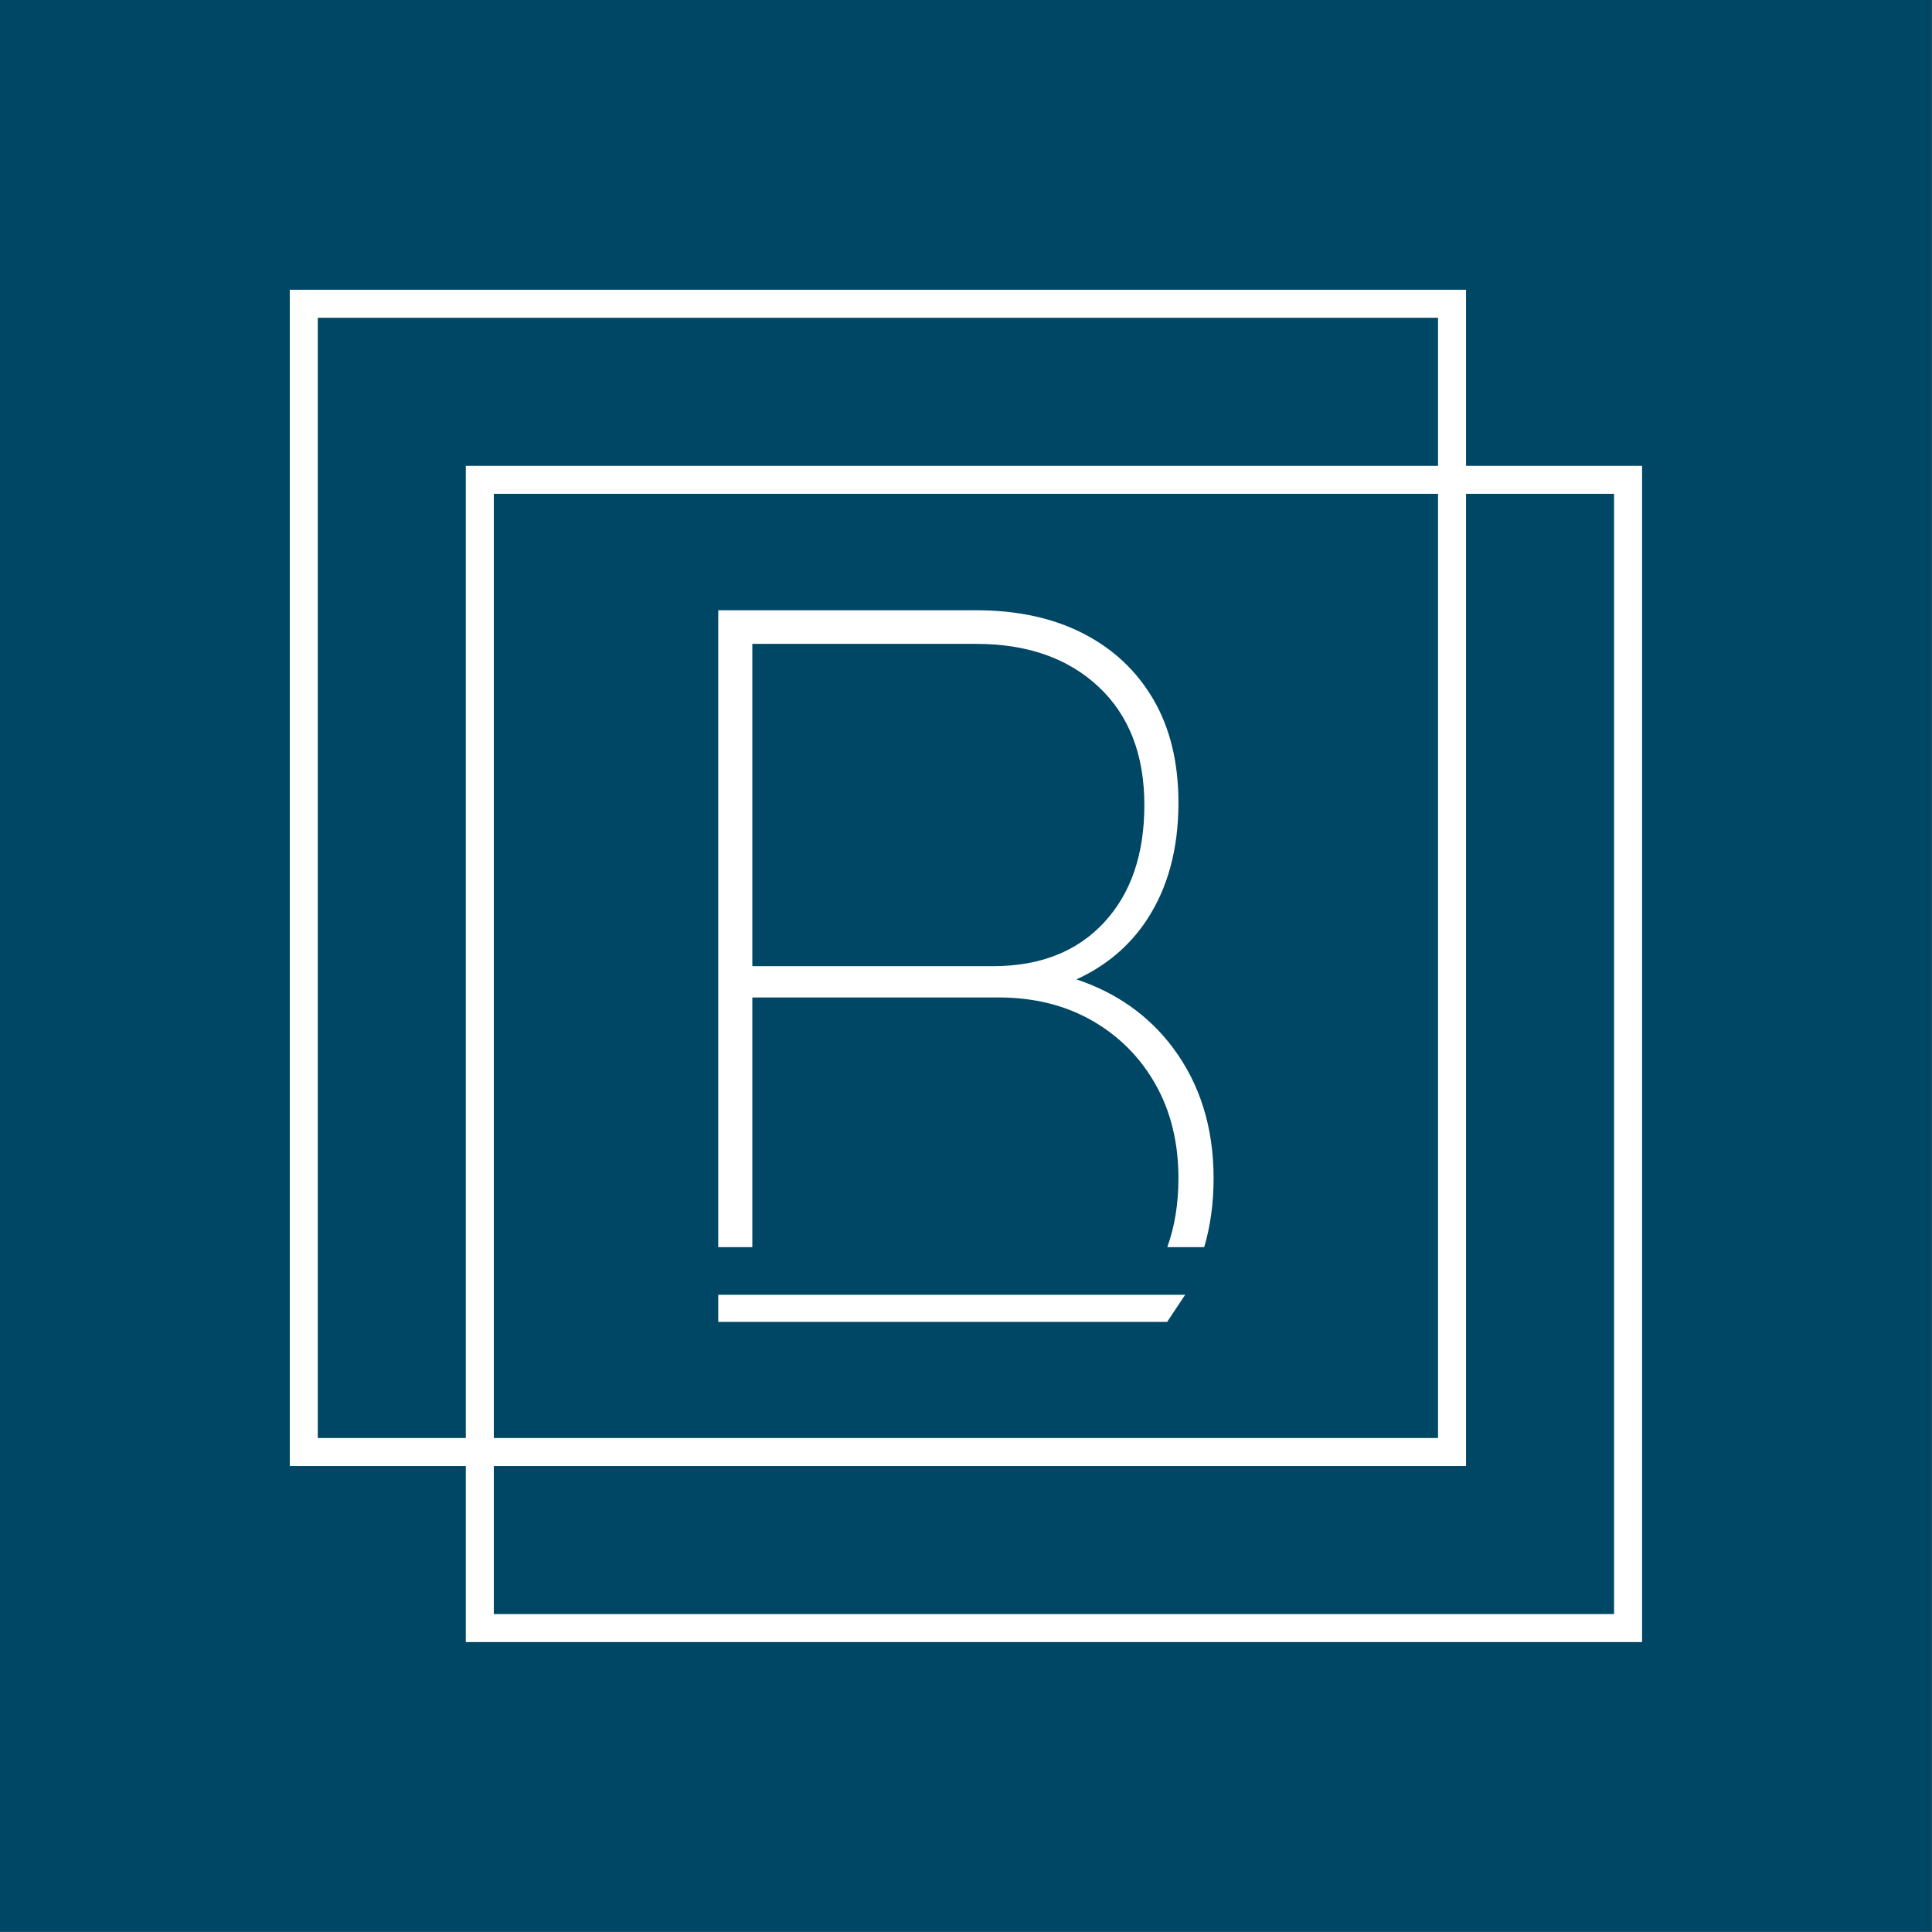
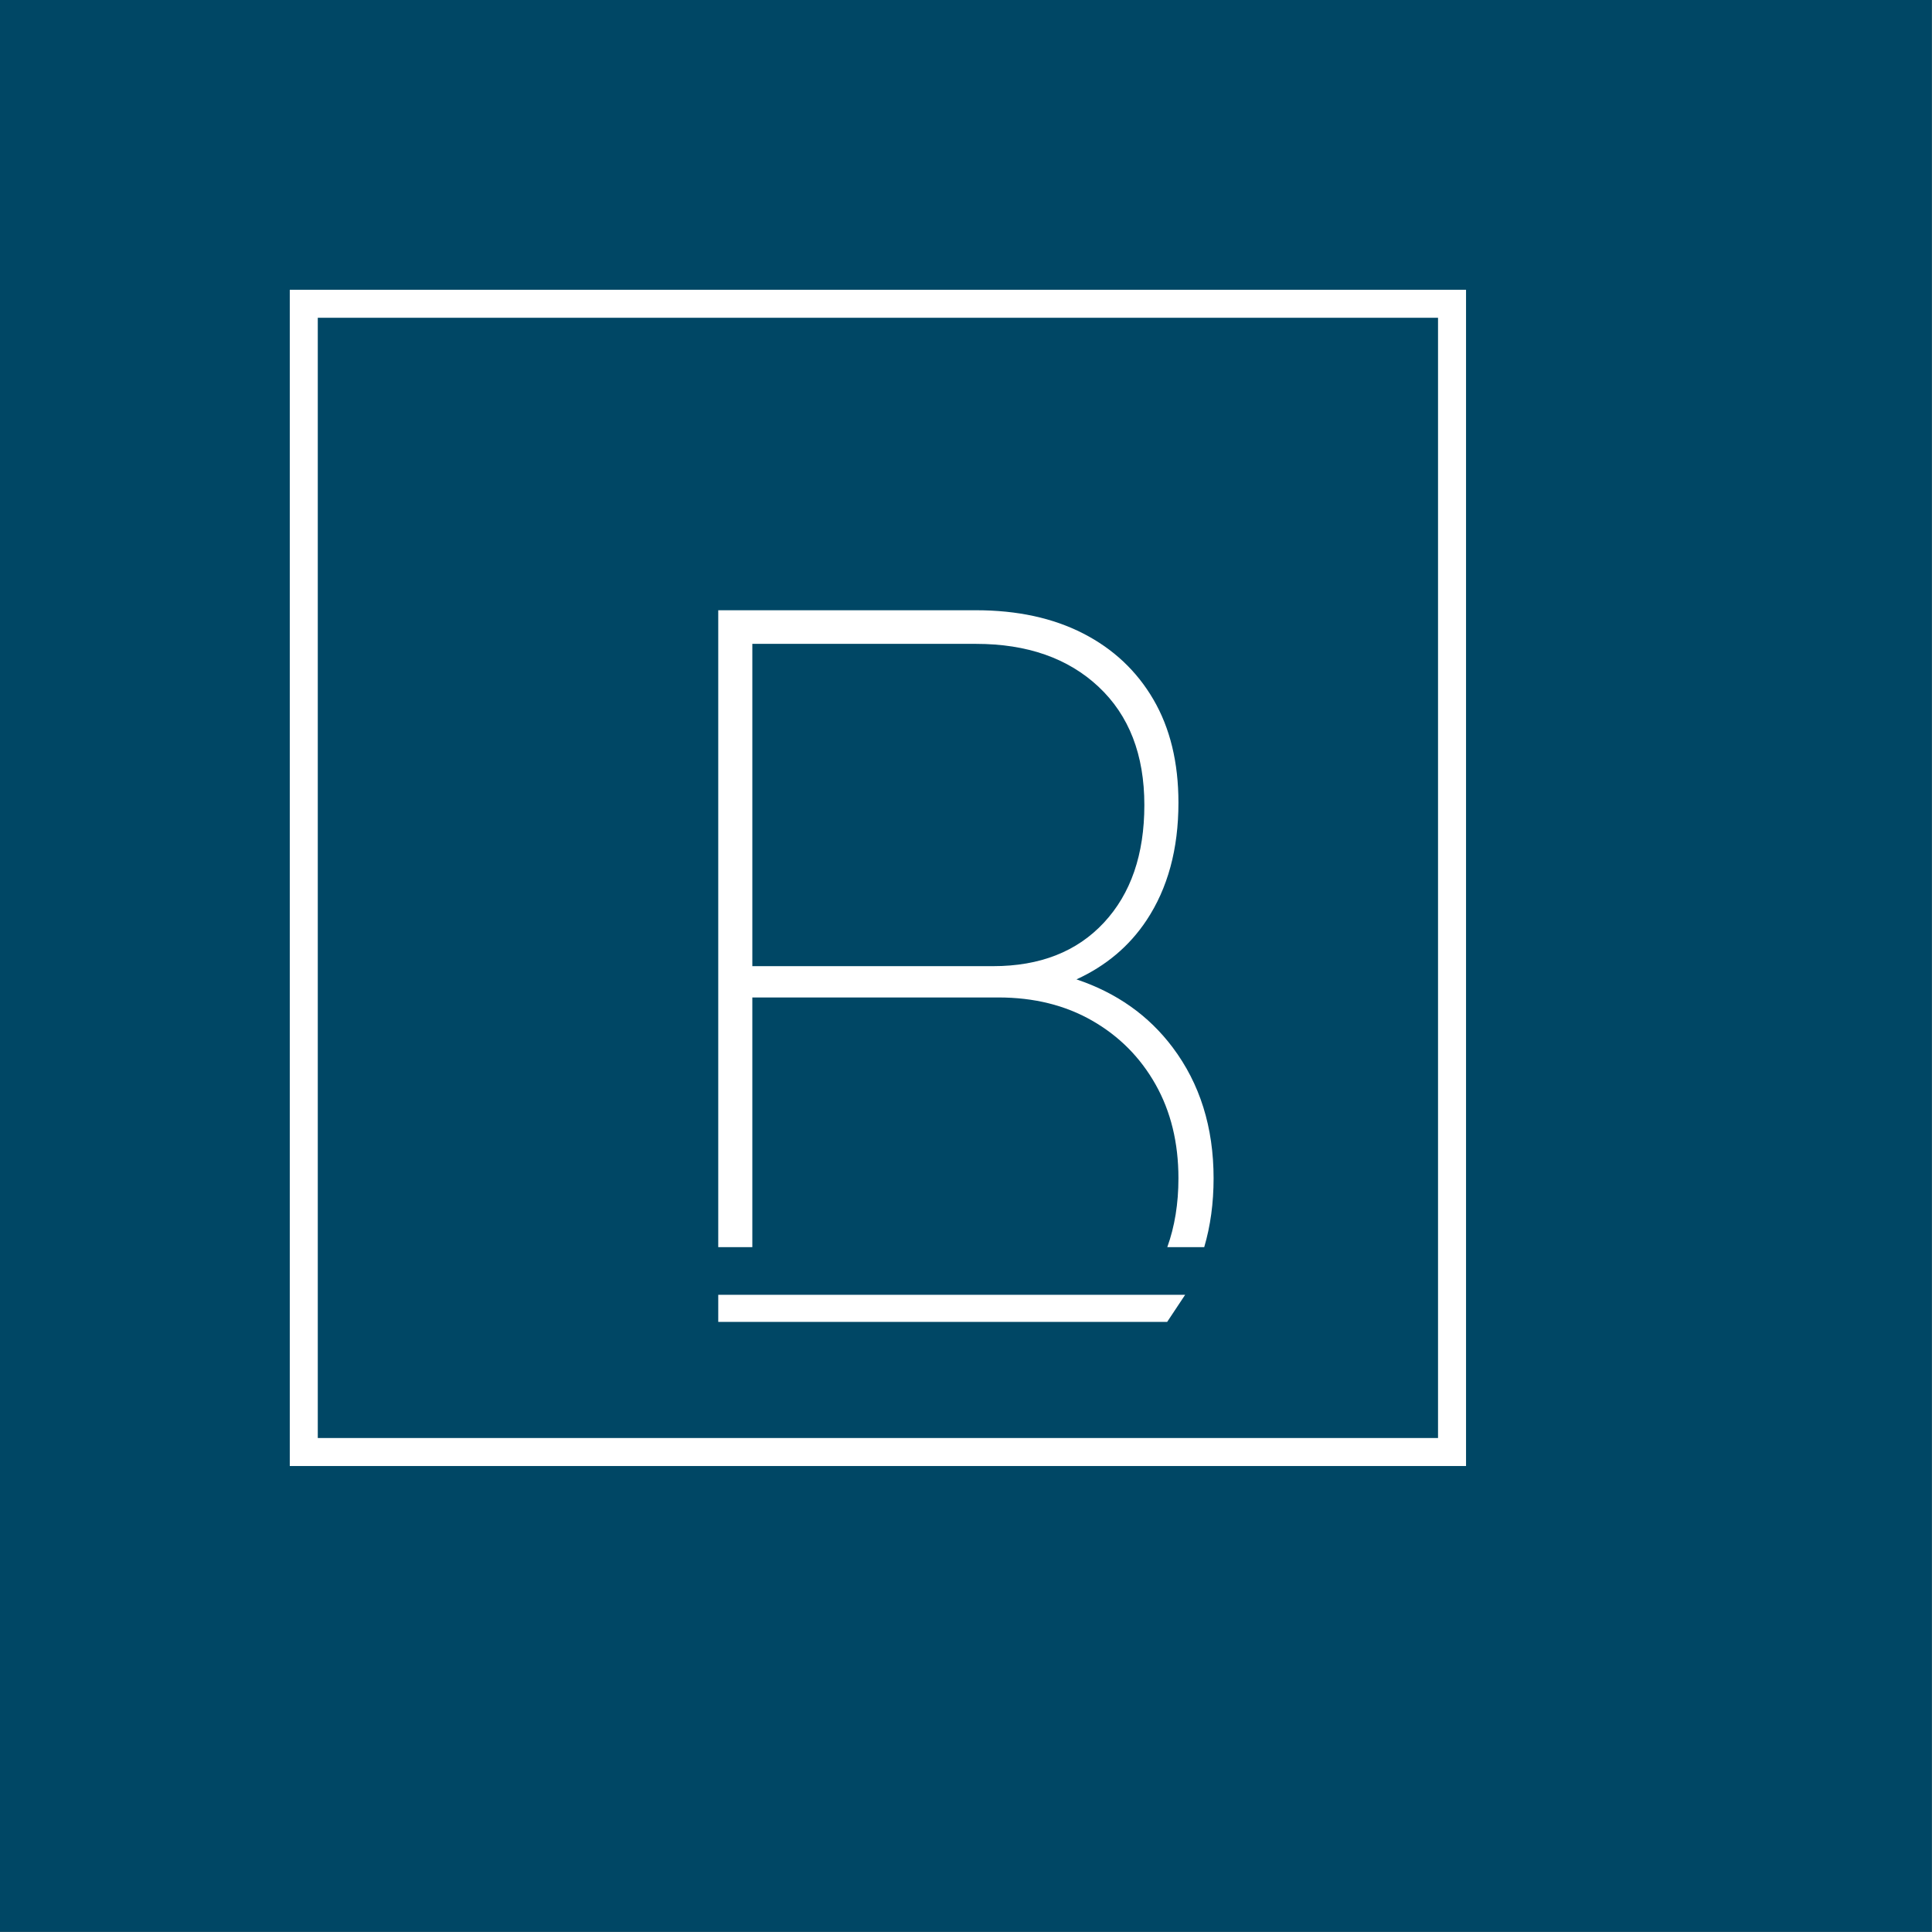
<svg xmlns="http://www.w3.org/2000/svg" data-bbox="0 0 5905.51 5905.51" viewBox="0 0 5906 5906" fill-rule="evenodd" clip-rule="evenodd" stroke-linejoin="round" stroke-miterlimit="2" data-type="ugc">
  <rect x="0" y="0" width="5906" height="5906" fill="#808080" stroke="none" />
  <g>
    <path fill="#004765" d="M5905.51 0v5905.51H0V0z" />
-     <path d="M5019.69 1423.97v3595.75H1423.94V1423.97zm-85.613 85.613h-3424.53v3424.53h3424.53z" fill="#ffffff" />
    <path d="M4481.58 885.787v3595.75H885.83V885.787zm-85.614 85.613H971.436v3424.53h3424.53z" fill="#ffffff" />
    <path d="M2195.63 3812.38v-1946.9h788.063q188.875 0 327.275 70.88t214.926 202.008q76.527 131.127 76.527 315.416 0 212.64-97.694 359.716-78.569 118.283-214.007 180.407 183.838 61.581 293.79 207.66 125.374 166.569 125.374 400.472 0 113.247-28.629 210.339h-112.886q34.052-94.689 34.052-210.339 0-163.023-70.014-287.064-70.014-124.04-193.759-194.92t-286.569-70.88h-752.242v763.203H2195.63Zm104.207-1844.12v985.231h735.96q214.926 0 338.672-132.899 123.745-132.9 123.745-359.716 0-230.36-140.028-361.488t-374.493-131.128z" fill="#ffffff" />
    <path d="m3622.94 3958.12-54.946 82.783h-1372.36v-82.783h1427.31Z" fill="#ffffff" />
  </g>
</svg>